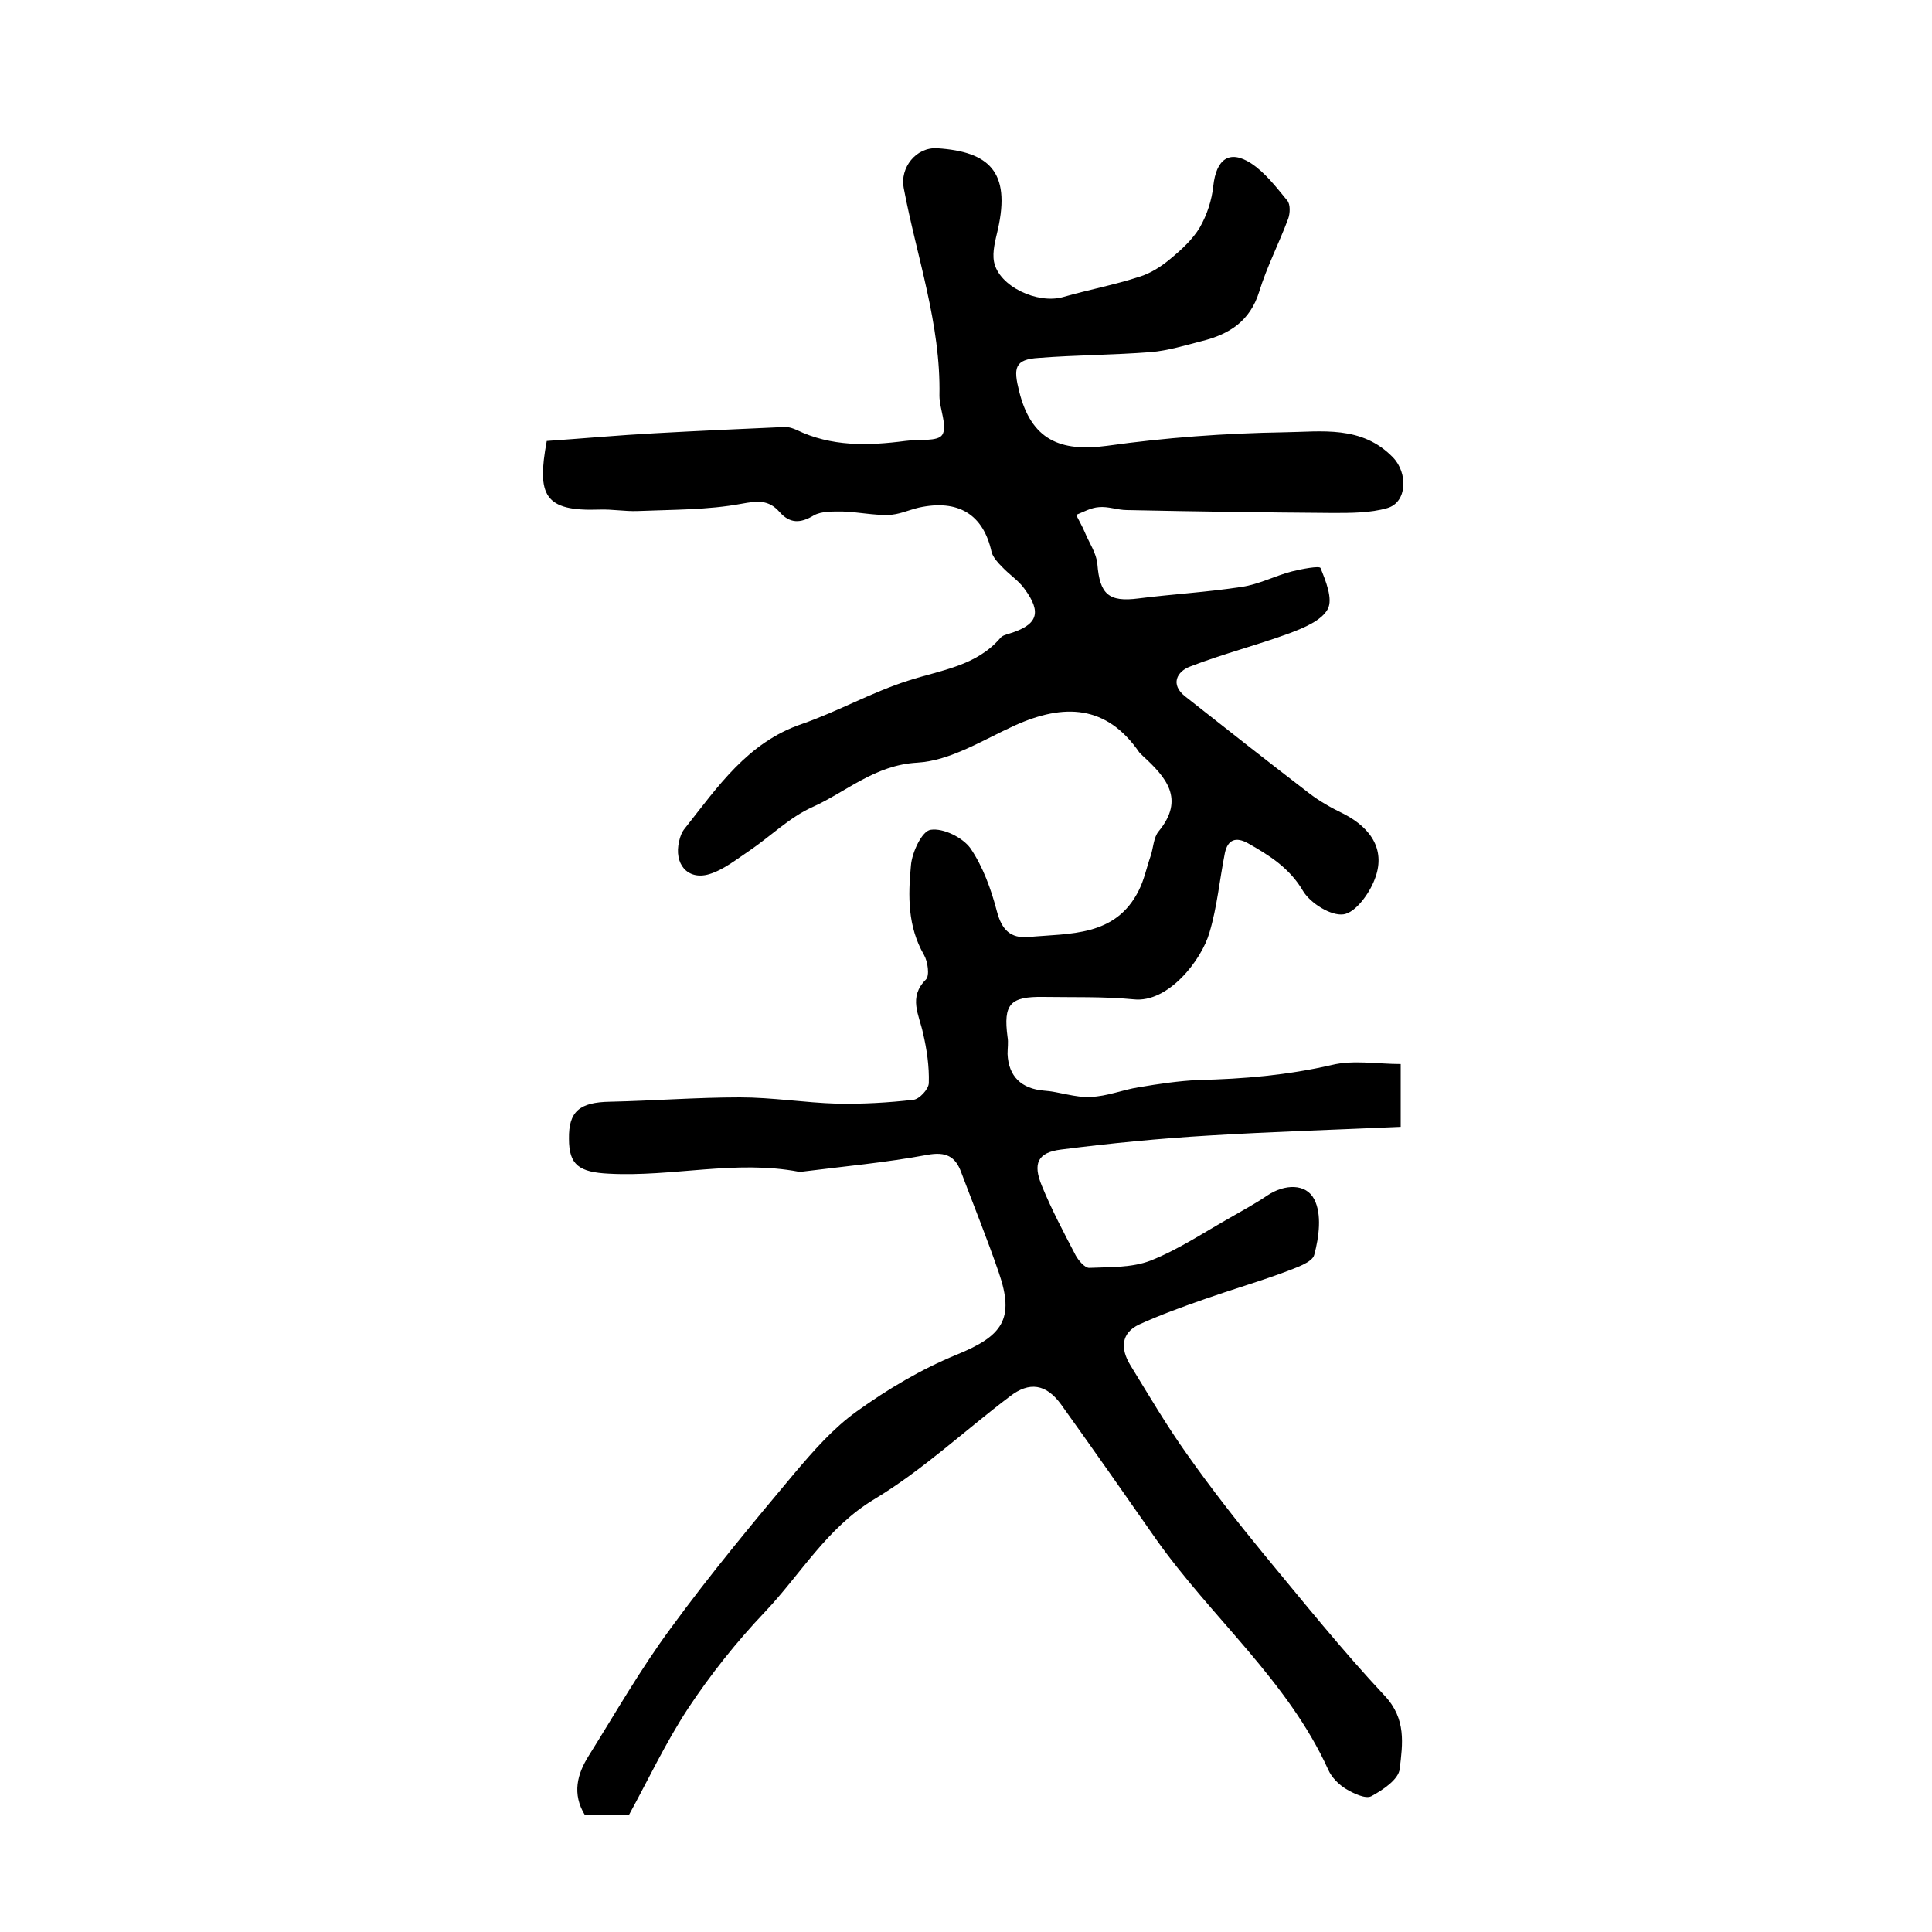
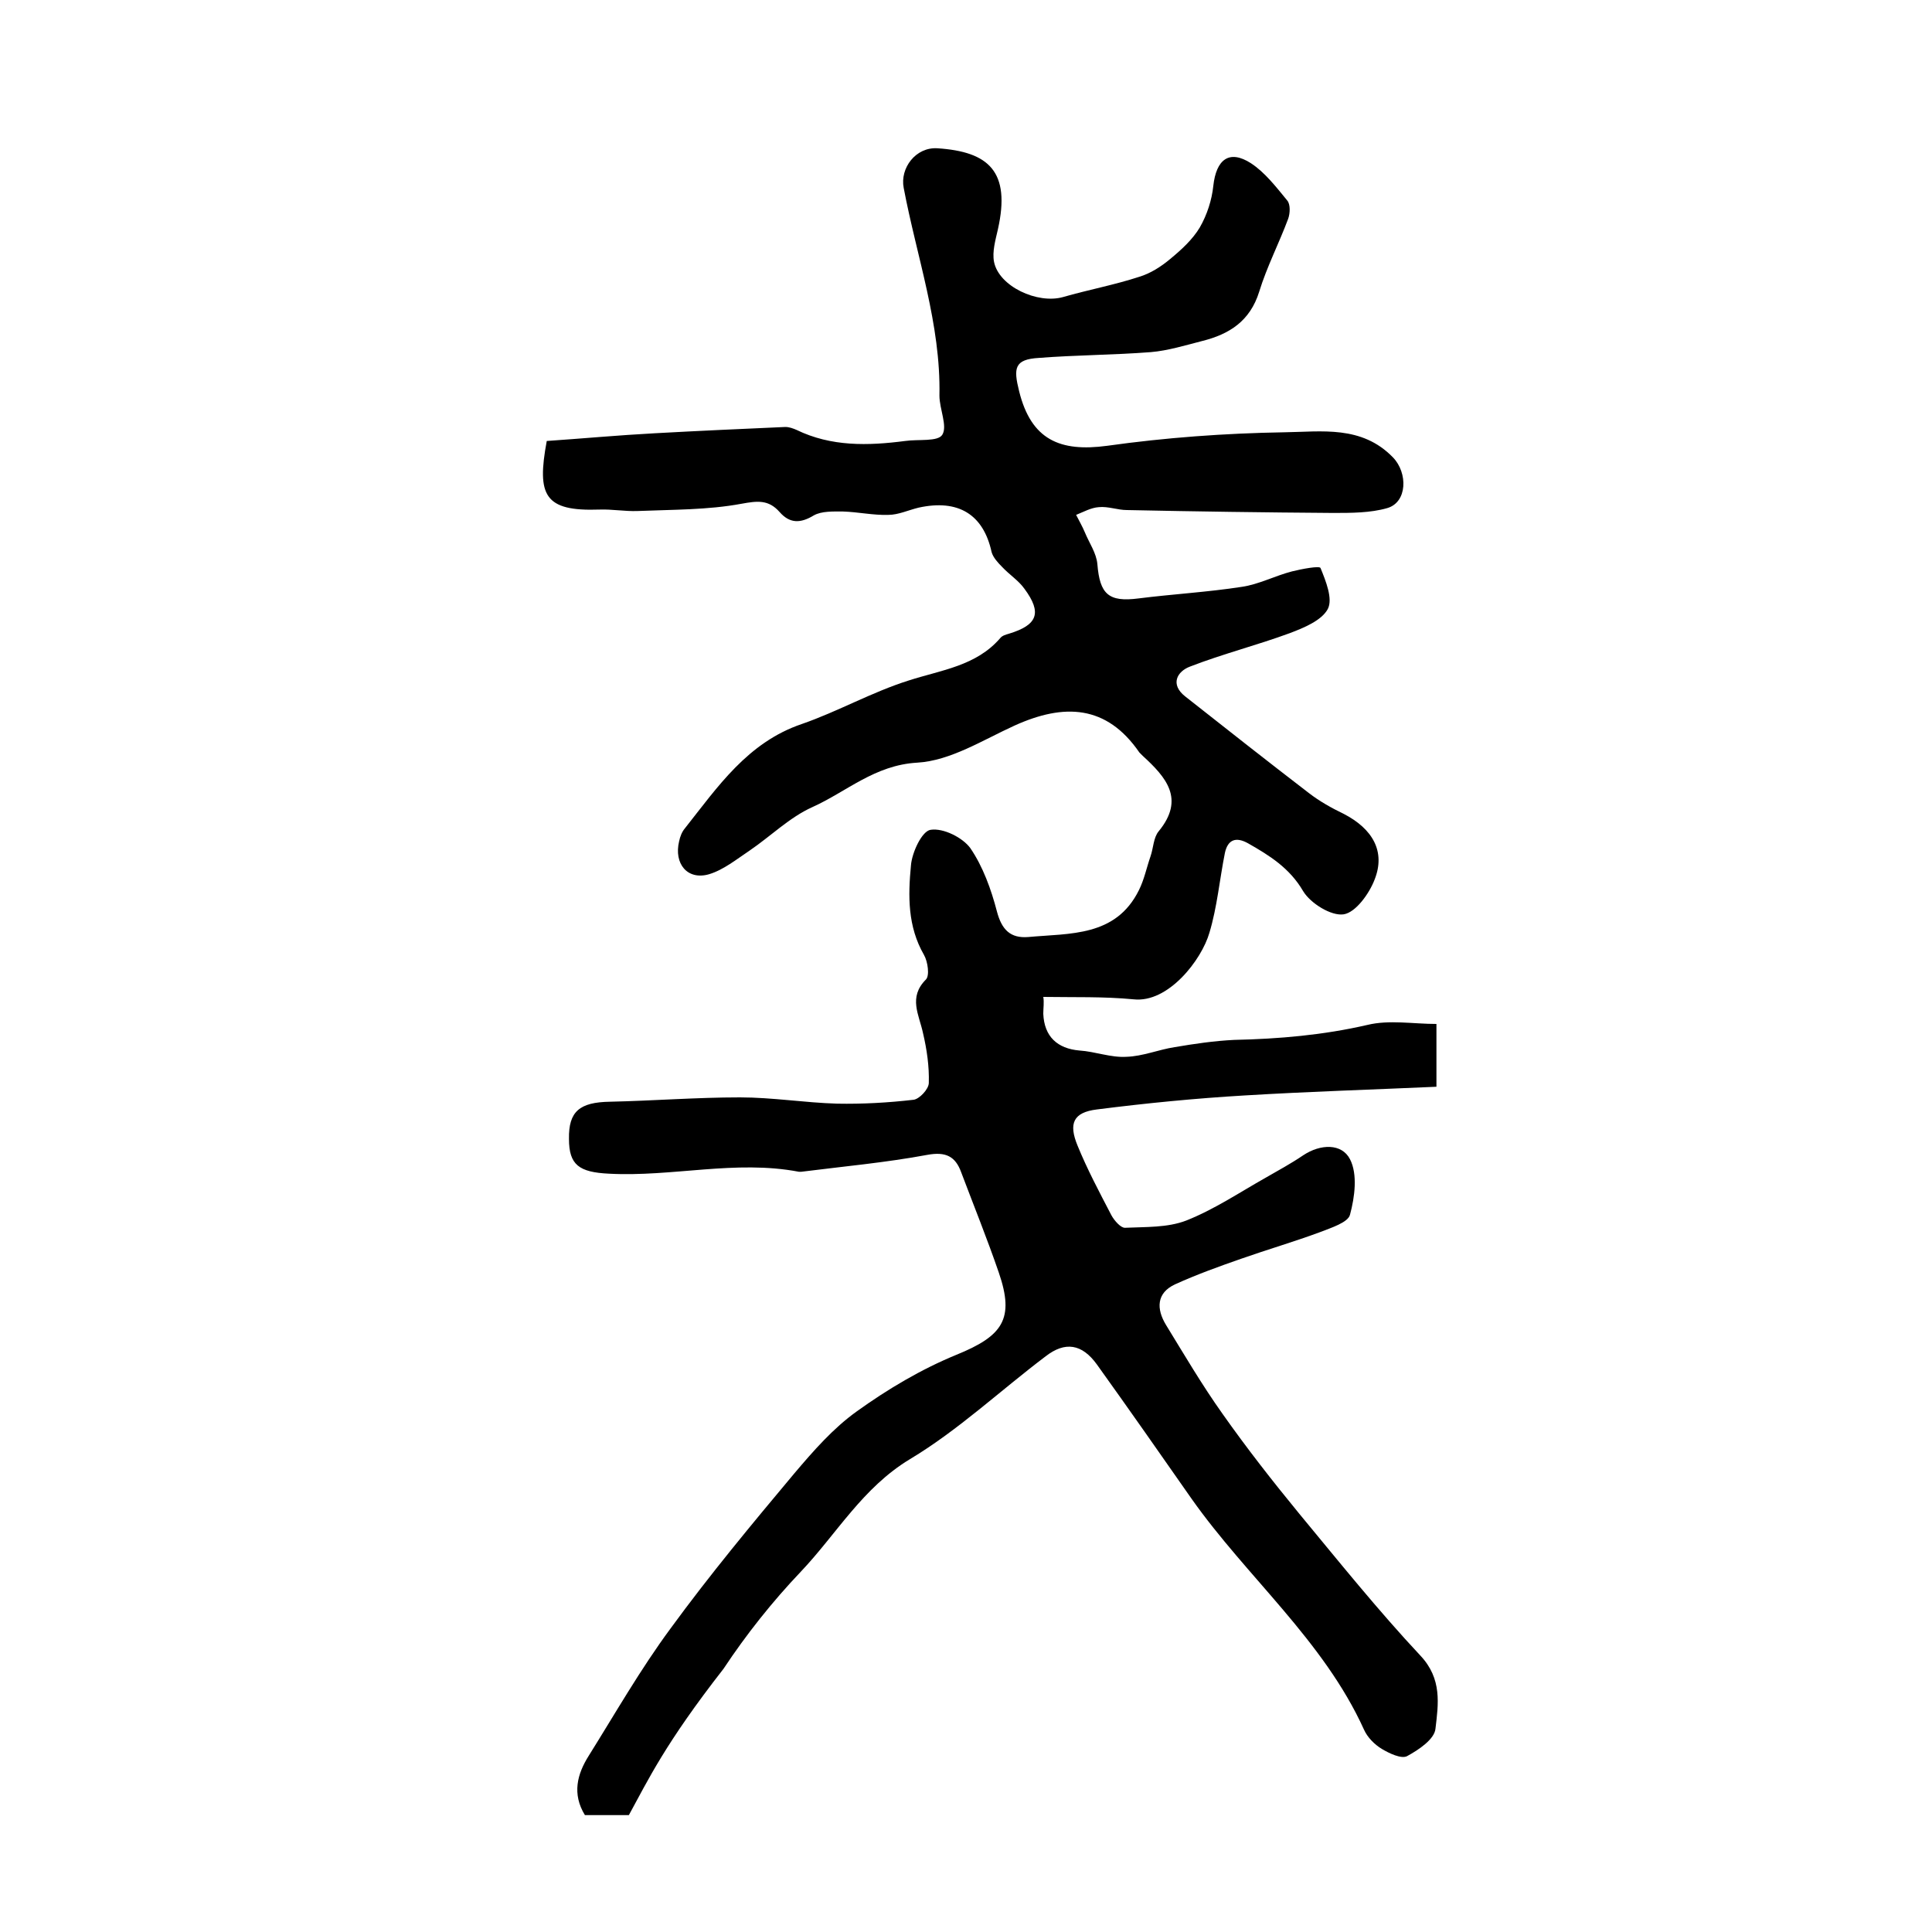
<svg xmlns="http://www.w3.org/2000/svg" version="1.1" id="图层_1" x="0px" y="0px" viewBox="0 0 400 400" style="enable-background:new 0 0 400 400;" xml:space="preserve">
  <style type="text/css">
	.st0{fill:#FFFFFF;}
</style>
  <g>
-     <path d="M130.2,375.8c-2.9,0-6,0-9.1,0c-2.7-4.4-1.6-8.5,0.8-12.3c5.5-8.8,10.7-17.9,16.9-26.3c8.1-11.1,16.9-21.7,25.7-32.2   c3.9-4.6,8-9.3,12.9-12.8c6.4-4.6,13.3-8.7,20.6-11.7c9.6-3.9,12.1-7.4,8.8-17c-2.4-7-5.2-13.9-7.8-20.8c-1.2-3.3-3.2-4.3-7-3.6   c-8.6,1.6-17.4,2.4-26.1,3.5c-0.2,0-0.3,0-0.5,0c-13.1-2.5-26.2,1.1-39.3,0.4c-6.2-0.3-8.3-1.8-8.3-7.2c-0.1-5.7,2.2-7.6,8.5-7.7   c9-0.2,17.9-0.9,26.9-0.9c6.7,0,13.4,1.1,20.1,1.3c5.3,0.1,10.6-0.2,15.8-0.8c1.2-0.1,3.2-2.2,3.2-3.5c0.1-3.4-0.4-6.9-1.2-10.3   c-0.8-3.8-3.1-7.4,0.6-11.1c0.8-0.8,0.4-3.7-0.4-5.1c-3.4-5.9-3.3-12.2-2.7-18.5c0.2-2.7,2.3-7.2,4.1-7.4c2.6-0.4,6.6,1.6,8.2,3.8   c2.6,3.8,4.3,8.5,5.5,13.1c1,3.8,2.8,5.6,6.5,5.3c8.6-0.8,18.1,0,22.9-9.7c1.1-2.2,1.6-4.7,2.4-7c0.6-1.7,0.6-3.9,1.7-5.2   c5.5-6.7,1.5-11.2-3.3-15.6c-0.2-0.2-0.5-0.5-0.7-0.7c-6.8-9.9-15.6-10.2-25.8-5.6c-6.6,3-13.3,7.3-20.2,7.7   c-8.8,0.5-14.6,6-21.7,9.2c-4.7,2.1-8.6,6-13,9c-2.7,1.8-5.4,4-8.4,4.9c-4.5,1.3-7.3-2.2-6.2-6.8c0.2-1,0.6-2,1.2-2.7   c6.8-8.6,13-17.8,24.2-21.6c7.5-2.6,14.5-6.6,22.1-9c6.8-2.2,14-3,19-8.8c0.4-0.5,1.1-0.7,1.8-0.9c5.9-1.8,6.9-4.3,3.2-9.3   c-1.2-1.7-3.1-2.9-4.6-4.5c-0.9-0.9-1.9-2-2.2-3.1c-1.7-7.8-6.9-11-15.1-9.2c-2.1,0.5-4.2,1.5-6.3,1.5c-3.1,0.1-6.2-0.6-9.4-0.7   c-2,0-4.4-0.1-6,0.8c-2.8,1.7-5,1.7-7.1-0.7c-2.3-2.6-4.6-2.3-7.9-1.7c-7,1.3-14.3,1.2-21.5,1.5c-2.6,0.1-5.3-0.4-7.9-0.3   c-11.4,0.4-13-2.9-10.9-14.2c7.3-0.5,14.9-1.2,22.4-1.6c9-0.5,18-0.9,27-1.3c0.8,0,1.6,0.3,2.3,0.6c7.2,3.5,14.8,3.3,22.5,2.3   c2.7-0.4,6.8,0.2,7.7-1.3c1.1-1.8-0.6-5.3-0.6-8.1c0.3-14.8-4.7-28.7-7.4-43c-0.8-4.1,2.5-8.5,7-8.2c10.6,0.7,15.2,4.8,12.5,16.8   c-0.5,2.2-1.2,4.6-0.8,6.7c1,5.1,9,8.8,14.3,7.3c5.2-1.5,10.6-2.5,15.8-4.2c2.3-0.7,4.5-2.1,6.4-3.7c2.3-1.9,4.6-4,6.1-6.5   c1.5-2.6,2.5-5.7,2.8-8.6c0.6-5.5,3.3-7.6,7.8-4.7c2.9,1.9,5.2,4.9,7.5,7.7c0.7,0.8,0.6,2.7,0.2,3.8c-1.9,5.1-4.4,9.9-6,15.1   c-1.9,6.1-6.2,8.8-11.8,10.2c-3.5,0.9-7.1,2-10.6,2.3c-7.7,0.6-15.5,0.6-23.2,1.2c-5.1,0.3-5.3,2.1-4.1,6.9   c2.5,10.1,8.5,12.6,18.2,11.3c12.1-1.7,24.4-2.6,36.7-2.8c7.7-0.1,16-1.5,22.5,5.2c3.1,3.2,3,9.3-1.2,10.5c-3.5,1-7.4,1-11.2,1   c-14.2-0.1-28.4-0.3-42.7-0.6c-1.9,0-3.9-0.8-5.8-0.6c-1.6,0.1-3.2,1-4.7,1.6c0.6,1.2,1.3,2.4,1.8,3.6c0.9,2.2,2.4,4.3,2.6,6.6   c0.5,6.2,2.3,7.9,8.5,7.1c7.1-0.9,14.3-1.3,21.4-2.4c3.5-0.5,6.9-2.3,10.4-3.2c2-0.5,5.7-1.2,5.9-0.7c1.1,2.7,2.6,6.4,1.5,8.5   c-1.3,2.4-5,3.9-7.9,5c-6.8,2.5-13.9,4.3-20.6,6.9c-2.7,1-4.2,3.7-1,6.2c8.5,6.7,17,13.4,25.6,20c2.2,1.7,4.7,3.1,7.2,4.3   c6,3.1,8.7,7.8,6.4,13.6c-1.1,2.9-3.9,6.8-6.4,7.2c-2.6,0.4-6.9-2.3-8.4-4.8c-2.8-4.8-7-7.4-11.4-9.9c-2.5-1.4-4.2-0.8-4.8,2   c-1.1,5.5-1.6,11.2-3.2,16.5c-1.6,5.6-8.5,14.6-15.7,13.8c-6.2-0.6-12.5-0.4-18.7-0.5c-6.9-0.1-8.3,1.5-7.4,8.3   c0.2,1.1,0,2.3,0,3.5c0.2,4.7,2.9,7.2,7.5,7.6c3.2,0.2,6.5,1.5,9.7,1.3c3.4-0.1,6.7-1.5,10-2c4.1-0.7,8.2-1.3,12.3-1.5   c9.3-0.2,18.5-1,27.6-3.1c4.5-1.1,9.5-0.2,14.3-0.2c0,4.4,0,8.2,0,13c-13.4,0.6-26.5,1-39.7,1.8c-10.2,0.6-20.4,1.6-30.6,2.9   c-4.9,0.6-5.9,2.9-4,7.5c2,4.9,4.5,9.6,7,14.4c0.6,1.1,1.9,2.6,2.8,2.6c4.3-0.2,8.8,0,12.7-1.5c5.8-2.3,11-5.8,16.5-8.9   c2.6-1.5,5.2-2.9,7.7-4.6c3.6-2.4,8-2.5,9.7,0.8c1.6,3.1,1,7.8,0,11.5c-0.4,1.6-3.9,2.7-6.2,3.6c-5.4,2-10.9,3.6-16.3,5.5   c-4.6,1.6-9.3,3.3-13.7,5.3c-3.9,1.8-3.9,5.1-1.9,8.4c3.8,6.2,7.5,12.5,11.7,18.4c5,7.1,10.4,14,15.9,20.7   c8.2,9.9,16.3,20,25.1,29.4c4.5,4.8,3.7,10,3.1,15.1c-0.2,2.2-3.5,4.4-5.9,5.7c-1.2,0.6-3.7-0.6-5.2-1.5c-1.5-0.9-3-2.4-3.7-4   c-8.4-18.5-24.2-31.5-35.7-47.8c-6.5-9.3-13-18.6-19.6-27.8c-3.1-4.3-6.6-4.8-10.6-1.7c-9.4,7.1-18.1,15.3-28.1,21.3   c-9.8,5.9-15.2,15.5-22.6,23.3c-5.9,6.2-11.3,13-16,20.1C137.7,361,134.2,368.5,130.2,375.8z" />
+     <path d="M130.2,375.8c-2.9,0-6,0-9.1,0c-2.7-4.4-1.6-8.5,0.8-12.3c5.5-8.8,10.7-17.9,16.9-26.3c8.1-11.1,16.9-21.7,25.7-32.2   c3.9-4.6,8-9.3,12.9-12.8c6.4-4.6,13.3-8.7,20.6-11.7c9.6-3.9,12.1-7.4,8.8-17c-2.4-7-5.2-13.9-7.8-20.8c-1.2-3.3-3.2-4.3-7-3.6   c-8.6,1.6-17.4,2.4-26.1,3.5c-0.2,0-0.3,0-0.5,0c-13.1-2.5-26.2,1.1-39.3,0.4c-6.2-0.3-8.3-1.8-8.3-7.2c-0.1-5.7,2.2-7.6,8.5-7.7   c9-0.2,17.9-0.9,26.9-0.9c6.7,0,13.4,1.1,20.1,1.3c5.3,0.1,10.6-0.2,15.8-0.8c1.2-0.1,3.2-2.2,3.2-3.5c0.1-3.4-0.4-6.9-1.2-10.3   c-0.8-3.8-3.1-7.4,0.6-11.1c0.8-0.8,0.4-3.7-0.4-5.1c-3.4-5.9-3.3-12.2-2.7-18.5c0.2-2.7,2.3-7.2,4.1-7.4c2.6-0.4,6.6,1.6,8.2,3.8   c2.6,3.8,4.3,8.5,5.5,13.1c1,3.8,2.8,5.6,6.5,5.3c8.6-0.8,18.1,0,22.9-9.7c1.1-2.2,1.6-4.7,2.4-7c0.6-1.7,0.6-3.9,1.7-5.2   c5.5-6.7,1.5-11.2-3.3-15.6c-0.2-0.2-0.5-0.5-0.7-0.7c-6.8-9.9-15.6-10.2-25.8-5.6c-6.6,3-13.3,7.3-20.2,7.7   c-8.8,0.5-14.6,6-21.7,9.2c-4.7,2.1-8.6,6-13,9c-2.7,1.8-5.4,4-8.4,4.9c-4.5,1.3-7.3-2.2-6.2-6.8c0.2-1,0.6-2,1.2-2.7   c6.8-8.6,13-17.8,24.2-21.6c7.5-2.6,14.5-6.6,22.1-9c6.8-2.2,14-3,19-8.8c0.4-0.5,1.1-0.7,1.8-0.9c5.9-1.8,6.9-4.3,3.2-9.3   c-1.2-1.7-3.1-2.9-4.6-4.5c-0.9-0.9-1.9-2-2.2-3.1c-1.7-7.8-6.9-11-15.1-9.2c-2.1,0.5-4.2,1.5-6.3,1.5c-3.1,0.1-6.2-0.6-9.4-0.7   c-2,0-4.4-0.1-6,0.8c-2.8,1.7-5,1.7-7.1-0.7c-2.3-2.6-4.6-2.3-7.9-1.7c-7,1.3-14.3,1.2-21.5,1.5c-2.6,0.1-5.3-0.4-7.9-0.3   c-11.4,0.4-13-2.9-10.9-14.2c7.3-0.5,14.9-1.2,22.4-1.6c9-0.5,18-0.9,27-1.3c0.8,0,1.6,0.3,2.3,0.6c7.2,3.5,14.8,3.3,22.5,2.3   c2.7-0.4,6.8,0.2,7.7-1.3c1.1-1.8-0.6-5.3-0.6-8.1c0.3-14.8-4.7-28.7-7.4-43c-0.8-4.1,2.5-8.5,7-8.2c10.6,0.7,15.2,4.8,12.5,16.8   c-0.5,2.2-1.2,4.6-0.8,6.7c1,5.1,9,8.8,14.3,7.3c5.2-1.5,10.6-2.5,15.8-4.2c2.3-0.7,4.5-2.1,6.4-3.7c2.3-1.9,4.6-4,6.1-6.5   c1.5-2.6,2.5-5.7,2.8-8.6c0.6-5.5,3.3-7.6,7.8-4.7c2.9,1.9,5.2,4.9,7.5,7.7c0.7,0.8,0.6,2.7,0.2,3.8c-1.9,5.1-4.4,9.9-6,15.1   c-1.9,6.1-6.2,8.8-11.8,10.2c-3.5,0.9-7.1,2-10.6,2.3c-7.7,0.6-15.5,0.6-23.2,1.2c-5.1,0.3-5.3,2.1-4.1,6.9   c2.5,10.1,8.5,12.6,18.2,11.3c12.1-1.7,24.4-2.6,36.7-2.8c7.7-0.1,16-1.5,22.5,5.2c3.1,3.2,3,9.3-1.2,10.5c-3.5,1-7.4,1-11.2,1   c-14.2-0.1-28.4-0.3-42.7-0.6c-1.9,0-3.9-0.8-5.8-0.6c-1.6,0.1-3.2,1-4.7,1.6c0.6,1.2,1.3,2.4,1.8,3.6c0.9,2.2,2.4,4.3,2.6,6.6   c0.5,6.2,2.3,7.9,8.5,7.1c7.1-0.9,14.3-1.3,21.4-2.4c3.5-0.5,6.9-2.3,10.4-3.2c2-0.5,5.7-1.2,5.9-0.7c1.1,2.7,2.6,6.4,1.5,8.5   c-1.3,2.4-5,3.9-7.9,5c-6.8,2.5-13.9,4.3-20.6,6.9c-2.7,1-4.2,3.7-1,6.2c8.5,6.7,17,13.4,25.6,20c2.2,1.7,4.7,3.1,7.2,4.3   c6,3.1,8.7,7.8,6.4,13.6c-1.1,2.9-3.9,6.8-6.4,7.2c-2.6,0.4-6.9-2.3-8.4-4.8c-2.8-4.8-7-7.4-11.4-9.9c-2.5-1.4-4.2-0.8-4.8,2   c-1.1,5.5-1.6,11.2-3.2,16.5c-1.6,5.6-8.5,14.6-15.7,13.8c-6.2-0.6-12.5-0.4-18.7-0.5c0.2,1.1,0,2.3,0,3.5c0.2,4.7,2.9,7.2,7.5,7.6c3.2,0.2,6.5,1.5,9.7,1.3c3.4-0.1,6.7-1.5,10-2c4.1-0.7,8.2-1.3,12.3-1.5   c9.3-0.2,18.5-1,27.6-3.1c4.5-1.1,9.5-0.2,14.3-0.2c0,4.4,0,8.2,0,13c-13.4,0.6-26.5,1-39.7,1.8c-10.2,0.6-20.4,1.6-30.6,2.9   c-4.9,0.6-5.9,2.9-4,7.5c2,4.9,4.5,9.6,7,14.4c0.6,1.1,1.9,2.6,2.8,2.6c4.3-0.2,8.8,0,12.7-1.5c5.8-2.3,11-5.8,16.5-8.9   c2.6-1.5,5.2-2.9,7.7-4.6c3.6-2.4,8-2.5,9.7,0.8c1.6,3.1,1,7.8,0,11.5c-0.4,1.6-3.9,2.7-6.2,3.6c-5.4,2-10.9,3.6-16.3,5.5   c-4.6,1.6-9.3,3.3-13.7,5.3c-3.9,1.8-3.9,5.1-1.9,8.4c3.8,6.2,7.5,12.5,11.7,18.4c5,7.1,10.4,14,15.9,20.7   c8.2,9.9,16.3,20,25.1,29.4c4.5,4.8,3.7,10,3.1,15.1c-0.2,2.2-3.5,4.4-5.9,5.7c-1.2,0.6-3.7-0.6-5.2-1.5c-1.5-0.9-3-2.4-3.7-4   c-8.4-18.5-24.2-31.5-35.7-47.8c-6.5-9.3-13-18.6-19.6-27.8c-3.1-4.3-6.6-4.8-10.6-1.7c-9.4,7.1-18.1,15.3-28.1,21.3   c-9.8,5.9-15.2,15.5-22.6,23.3c-5.9,6.2-11.3,13-16,20.1C137.7,361,134.2,368.5,130.2,375.8z" />
  </g>
</svg>